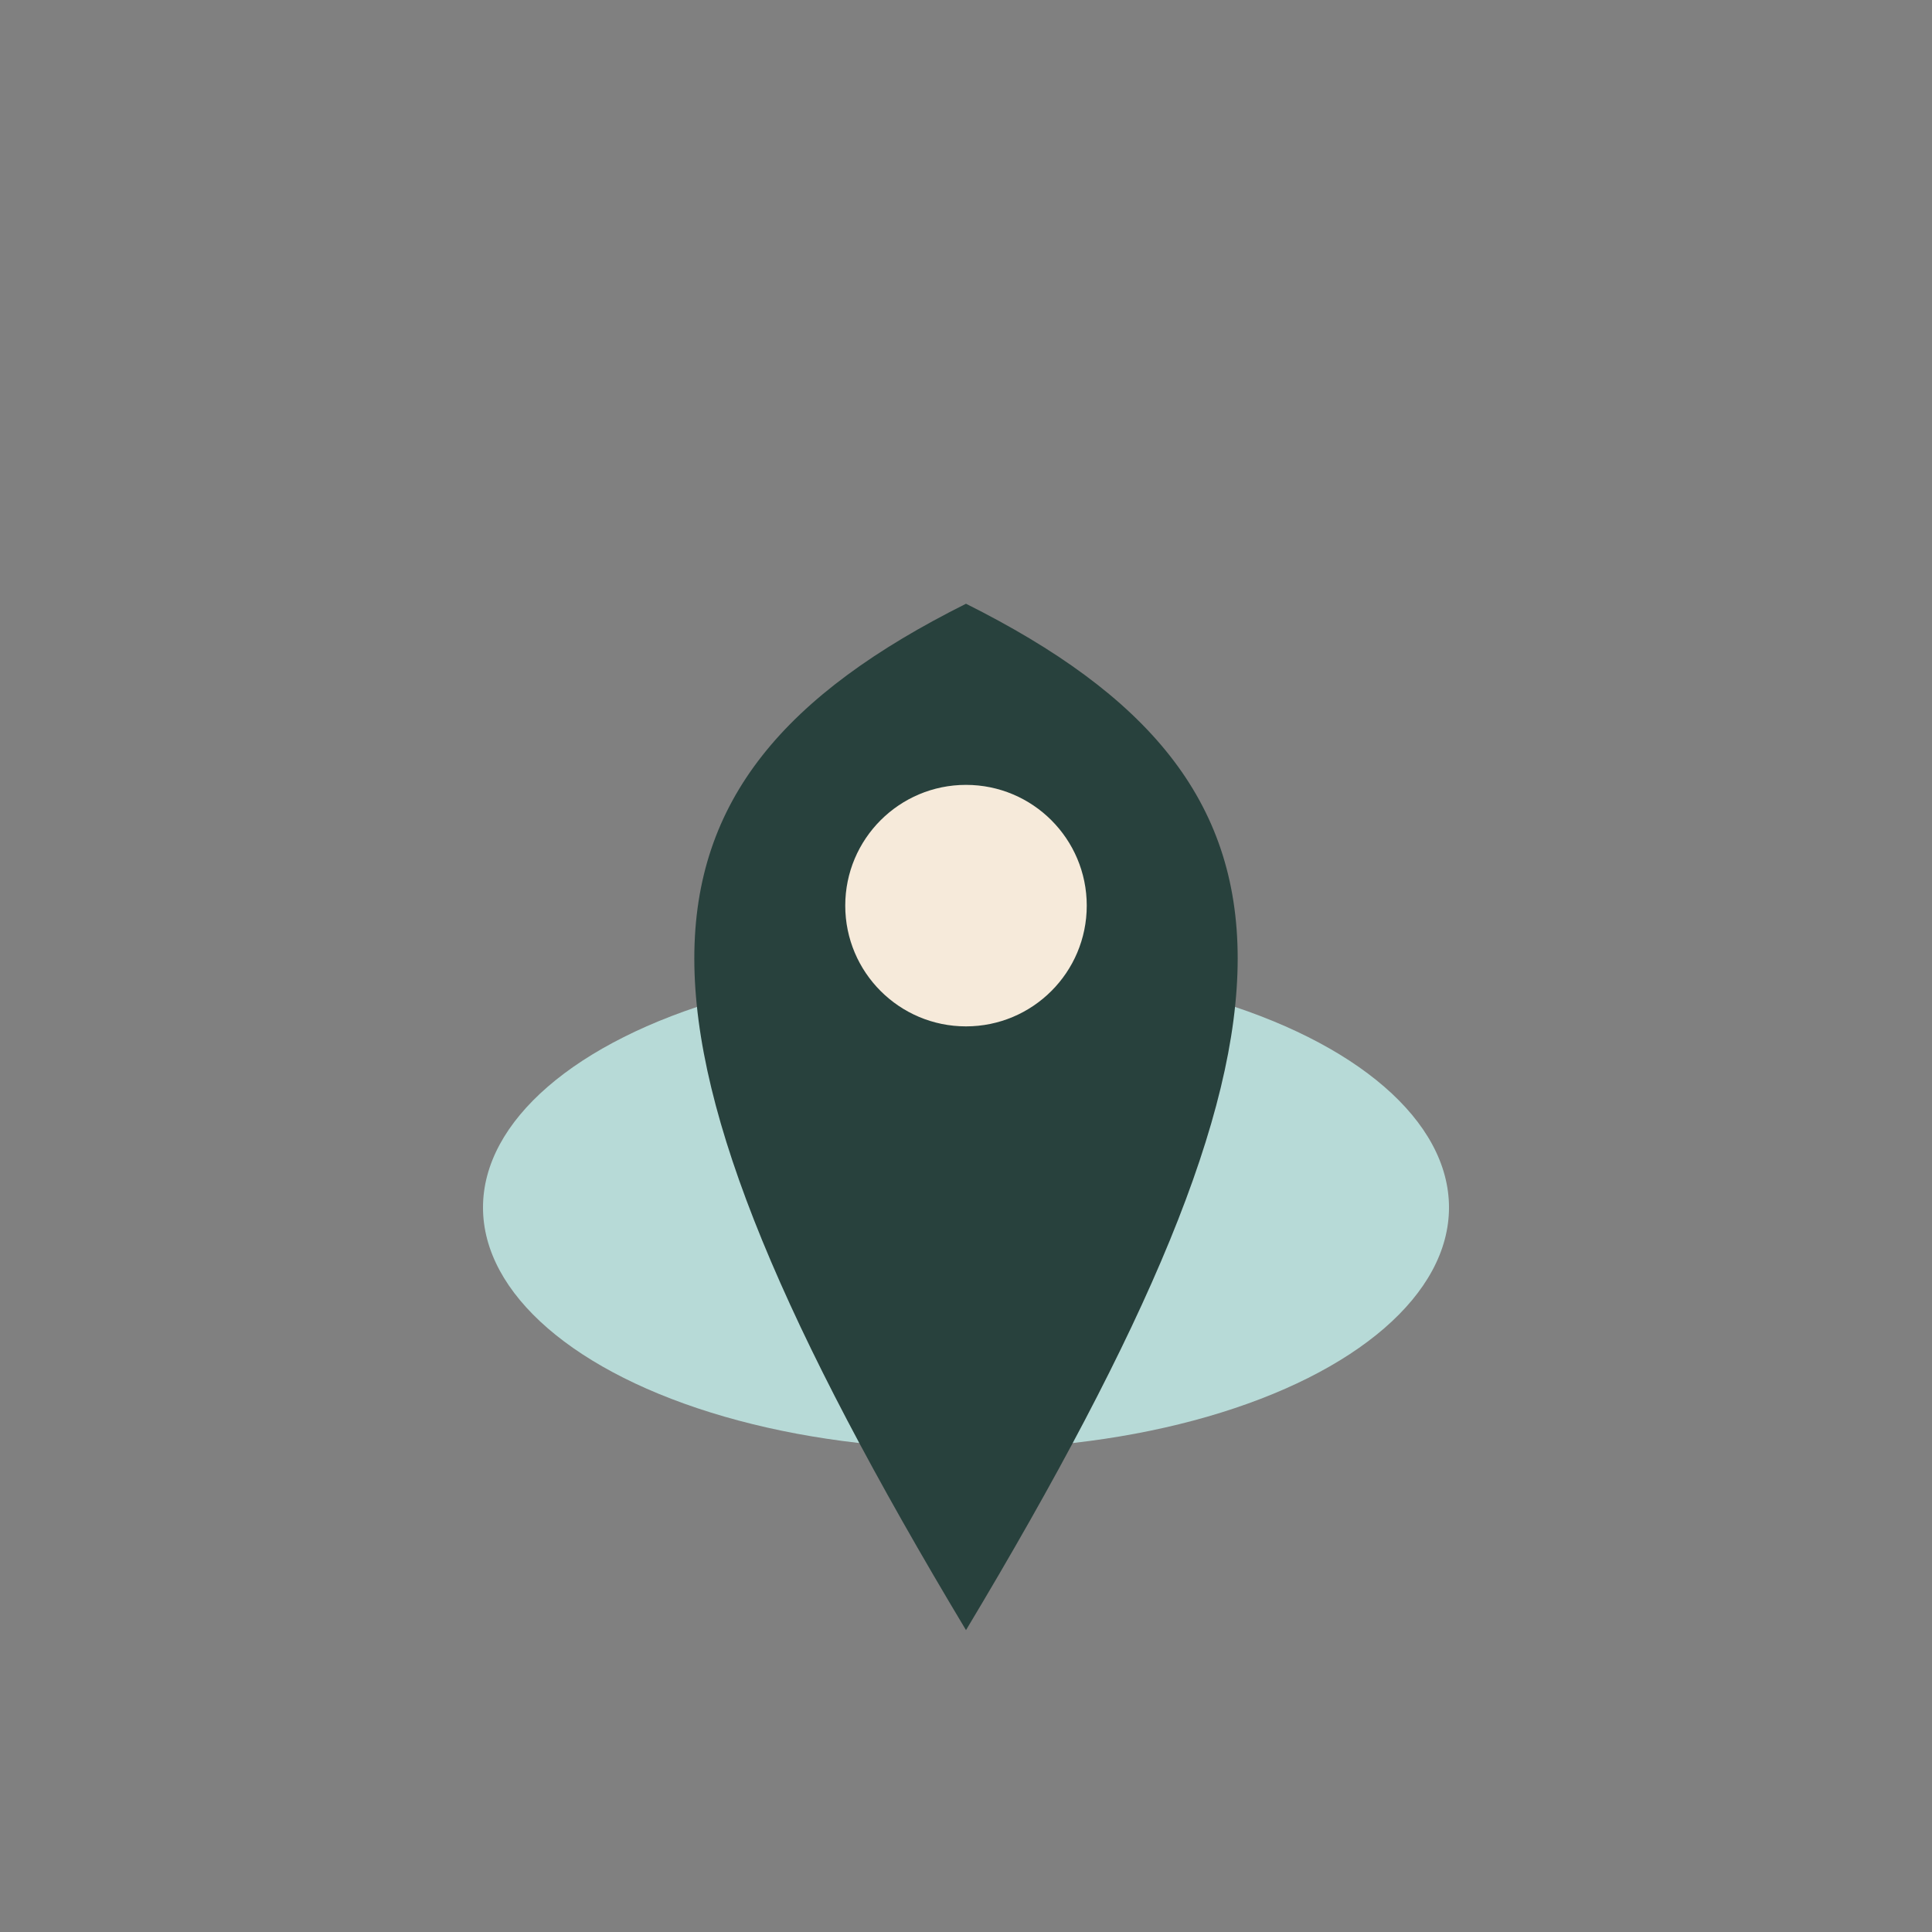
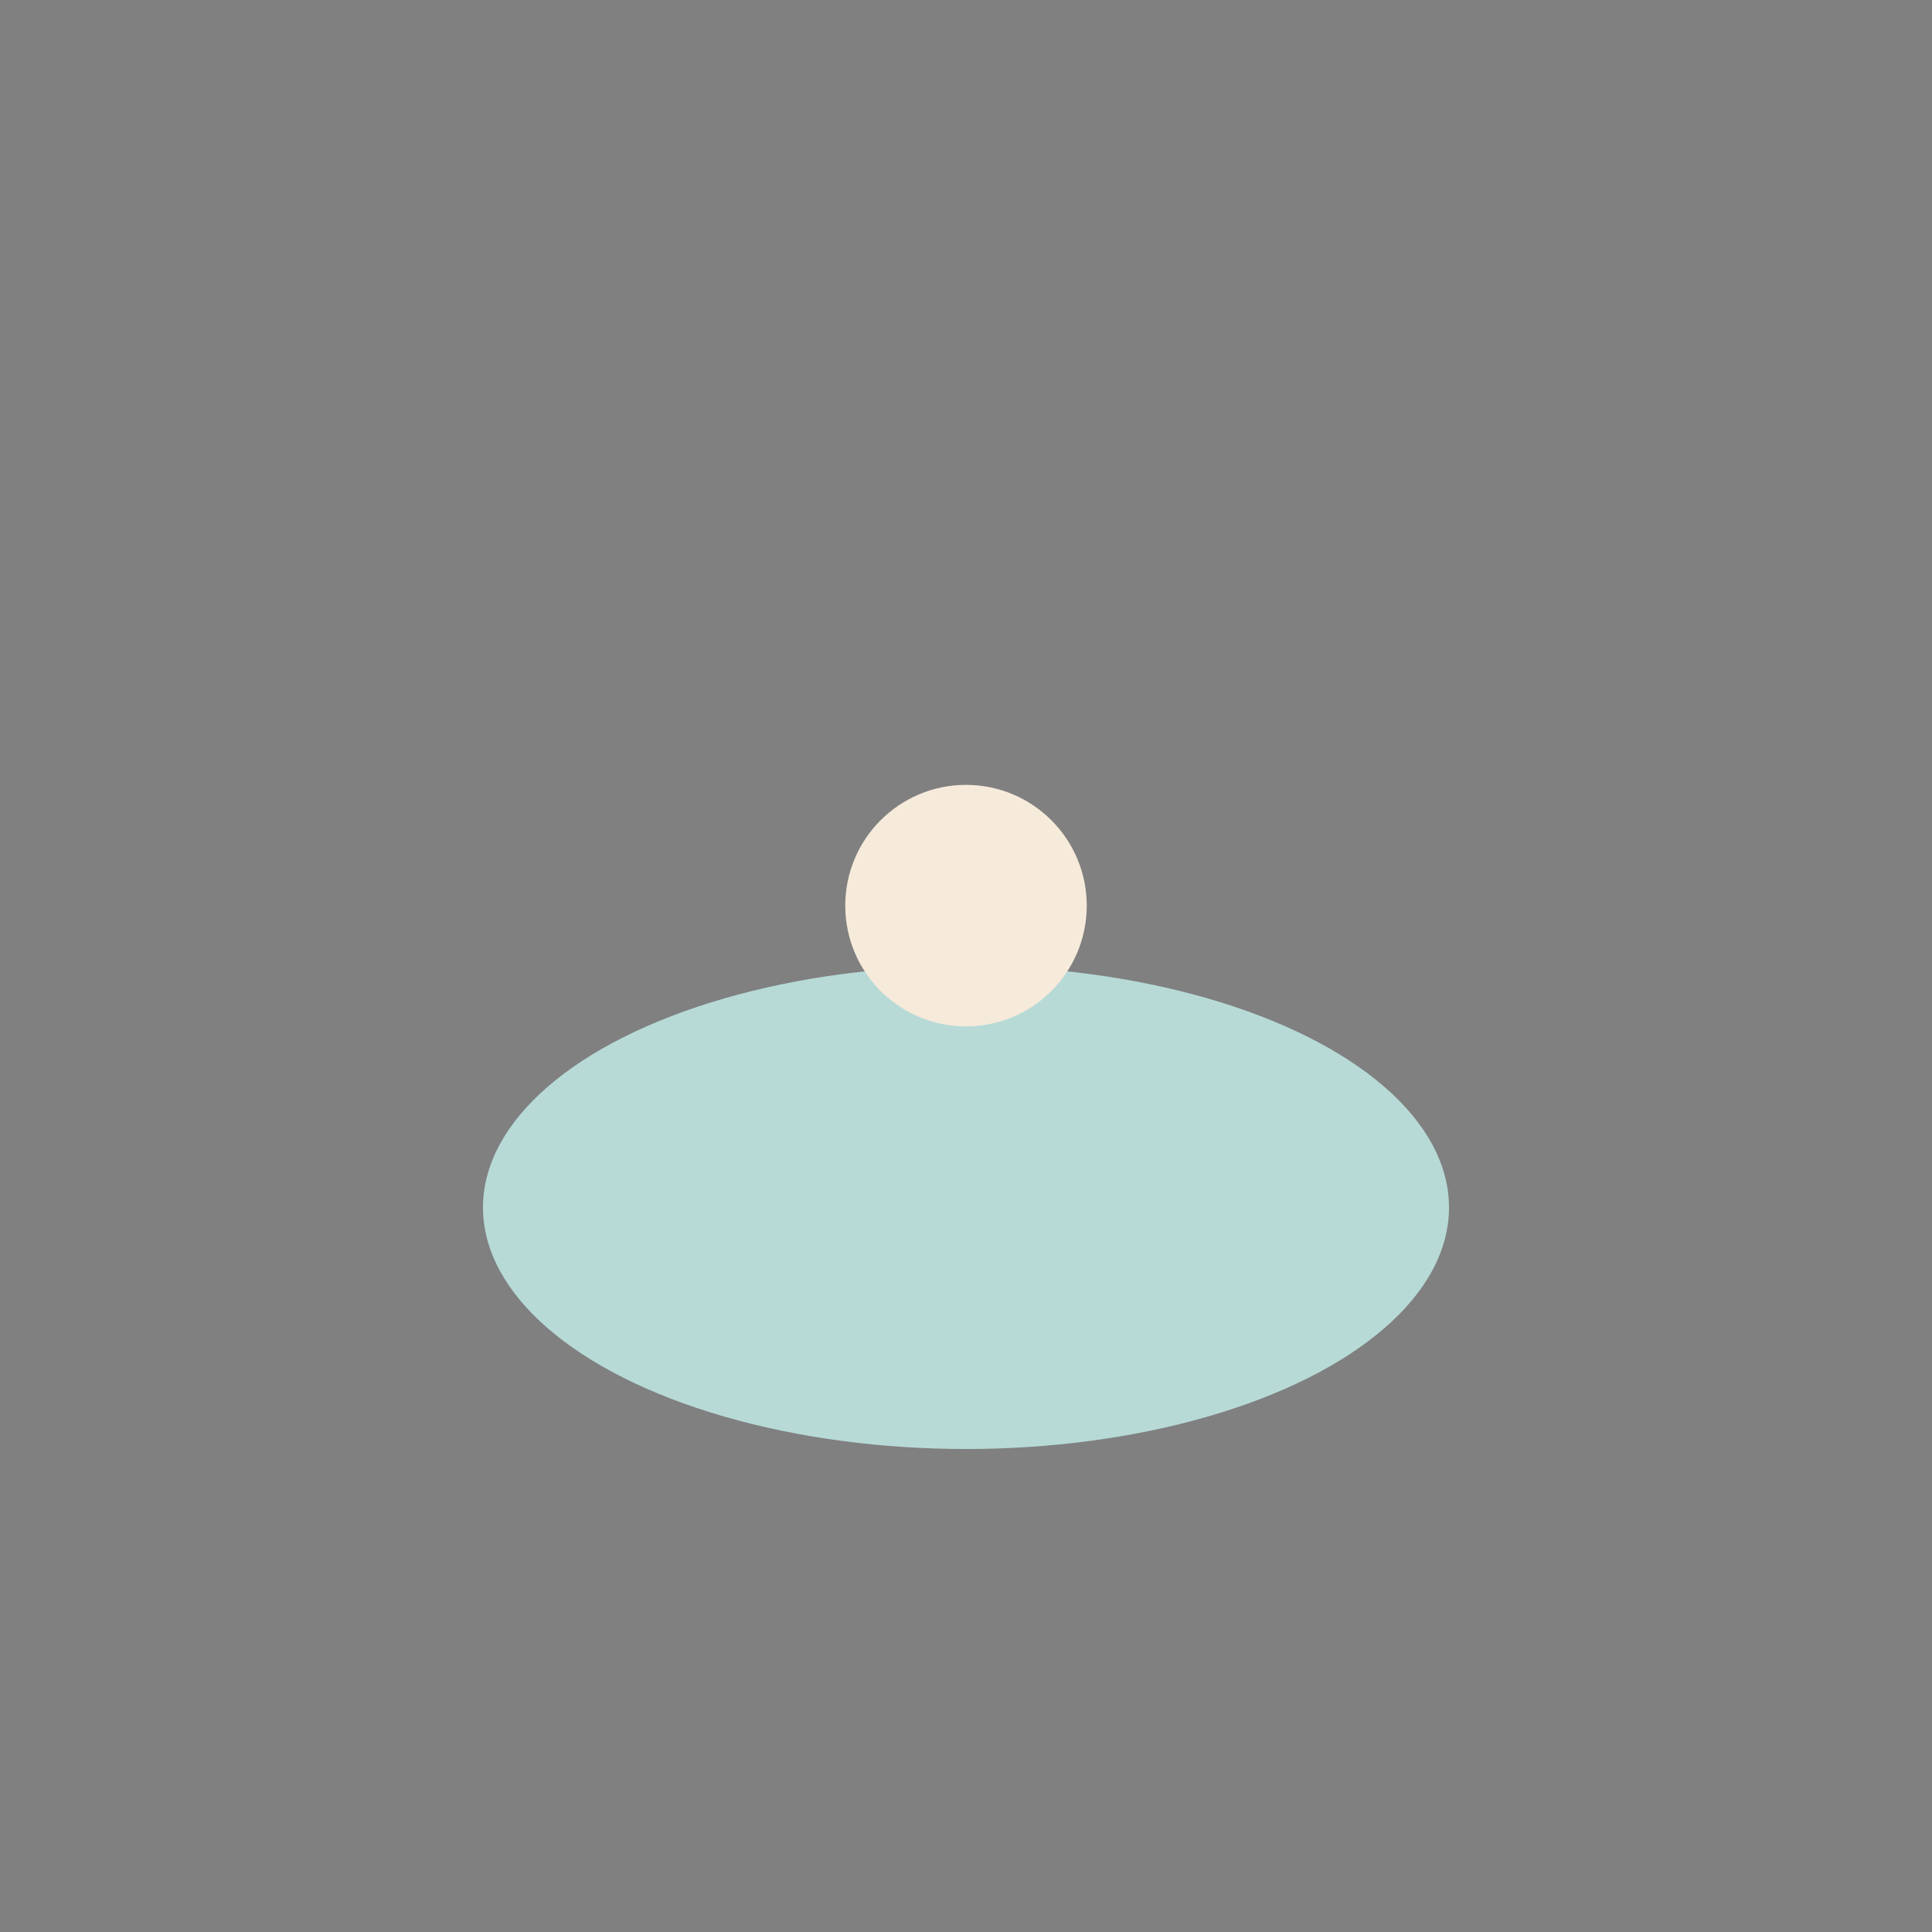
<svg xmlns="http://www.w3.org/2000/svg" width="32" height="32" viewBox="0 0 32 32">
  <rect x="0" y="0" width="32" height="32" fill="#808080" stroke="none" />
  <ellipse cx="16" cy="20" rx="8" ry="4" fill="#B7DAD7" />
-   <path d="M16 27c6-10 6-14 0-17-6 3-6 7 0 17z" fill="#28413D" />
  <circle cx="16" cy="15" r="2" fill="#F6EADA" />
</svg>